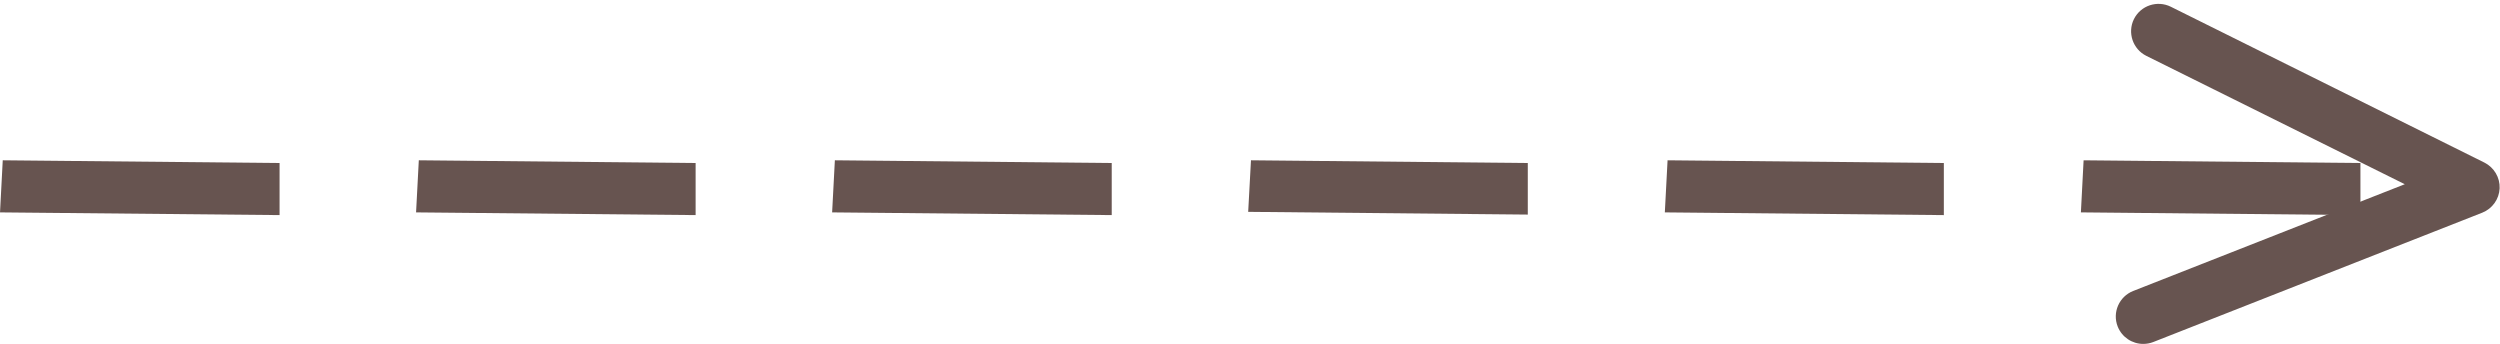
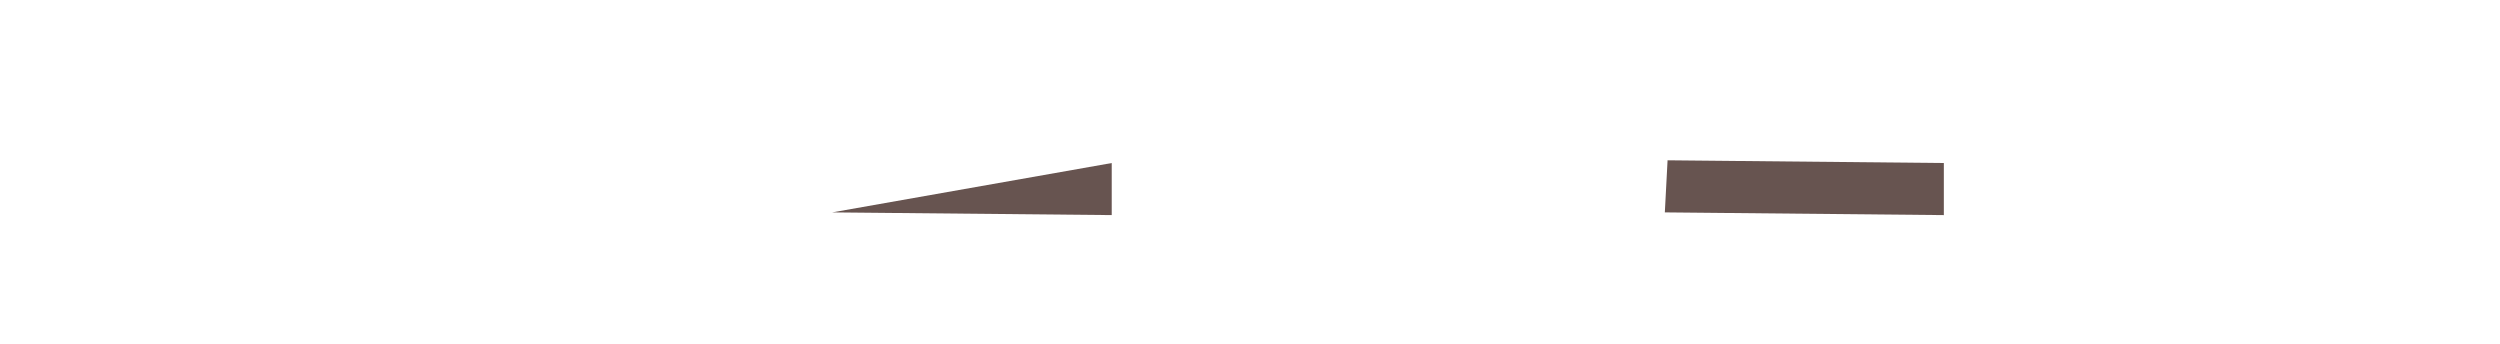
<svg xmlns="http://www.w3.org/2000/svg" fill="#000000" height="204.8" preserveAspectRatio="xMidYMid meet" version="1" viewBox="482.0 1122.7 1488.7 204.8" width="1488.7" zoomAndPan="magnify">
  <g fill="#675450" id="change1_1">
-     <path d="M 1758.234 1327.488 C 1751.73 1327.488 1745.586 1323.566 1743.035 1317.125 C 1739.75 1308.746 1743.895 1299.277 1752.273 1295.969 L 1913.996 1232.398 L 1760.086 1155.961 C 1752.02 1151.938 1748.73 1142.117 1752.723 1134.055 C 1756.77 1125.953 1766.602 1122.738 1774.629 1126.691 L 1961.426 1219.52 C 1967.191 1222.422 1970.734 1228.418 1970.48 1234.852 C 1970.191 1241.297 1966.141 1246.965 1960.121 1249.355 L 1764.207 1326.379 C 1762.262 1327.137 1760.219 1327.488 1758.234 1327.488" fill="inherit" />
-     <path d="M 648.477 1250.789 L 482.012 1249.172 L 483.637 1218.148 L 648.477 1219.781 L 648.477 1250.789" fill="inherit" />
-     <path d="M 896.227 1250.789 L 729.762 1249.172 L 731.391 1218.148 L 896.227 1219.781 L 896.227 1250.789" fill="inherit" />
-     <path d="M 1144.012 1250.789 L 977.516 1249.172 L 979.145 1218.148 L 1144.012 1219.781 L 1144.012 1250.789" fill="inherit" />
-     <path d="M 1391.77 1250.48 L 1225.27 1248.852 L 1226.93 1218.148 L 1391.77 1219.781 L 1391.77 1250.48" fill="inherit" />
+     <path d="M 1144.012 1250.789 L 977.516 1249.172 L 1144.012 1219.781 L 1144.012 1250.789" fill="inherit" />
    <path d="M 1639.52 1250.793 L 1473.375 1249.172 L 1475.004 1218.152 L 1639.52 1219.781 L 1639.52 1250.793" fill="inherit" />
-     <path d="M 1887.59 1250.789 L 1721.133 1249.168 L 1722.742 1218.156 L 1887.59 1219.777 L 1887.59 1250.789" fill="inherit" />
  </g>
</svg>